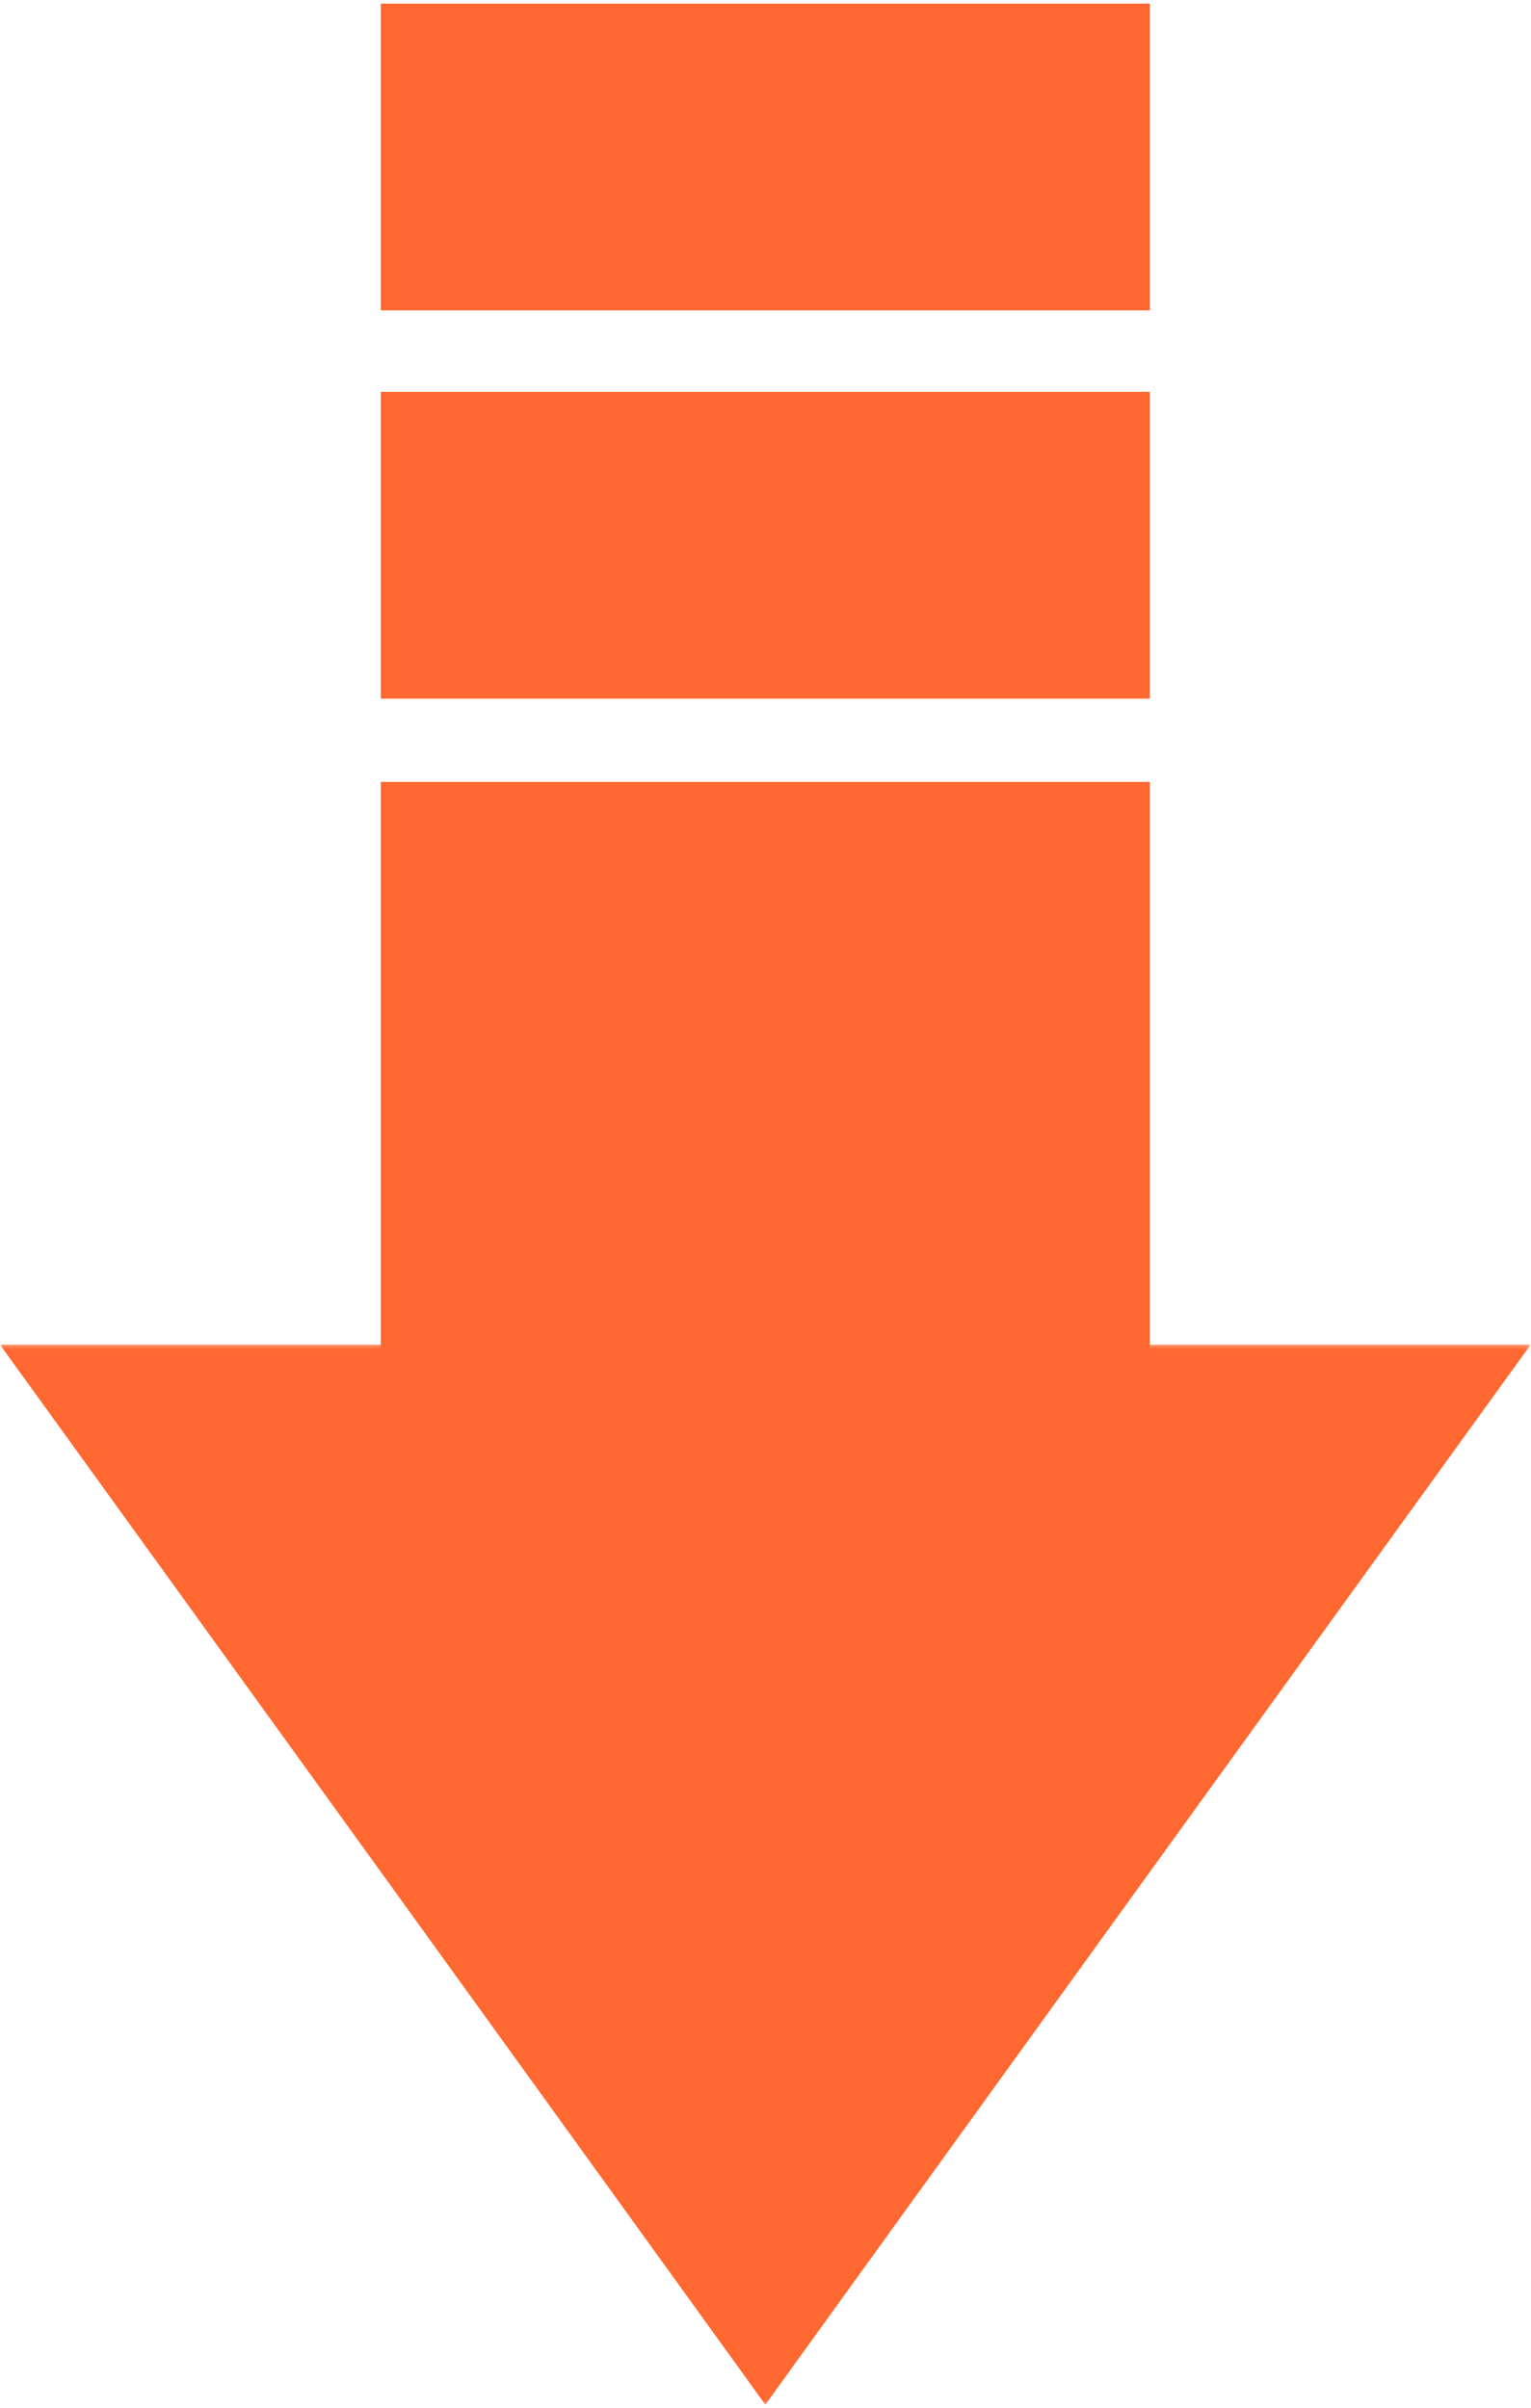
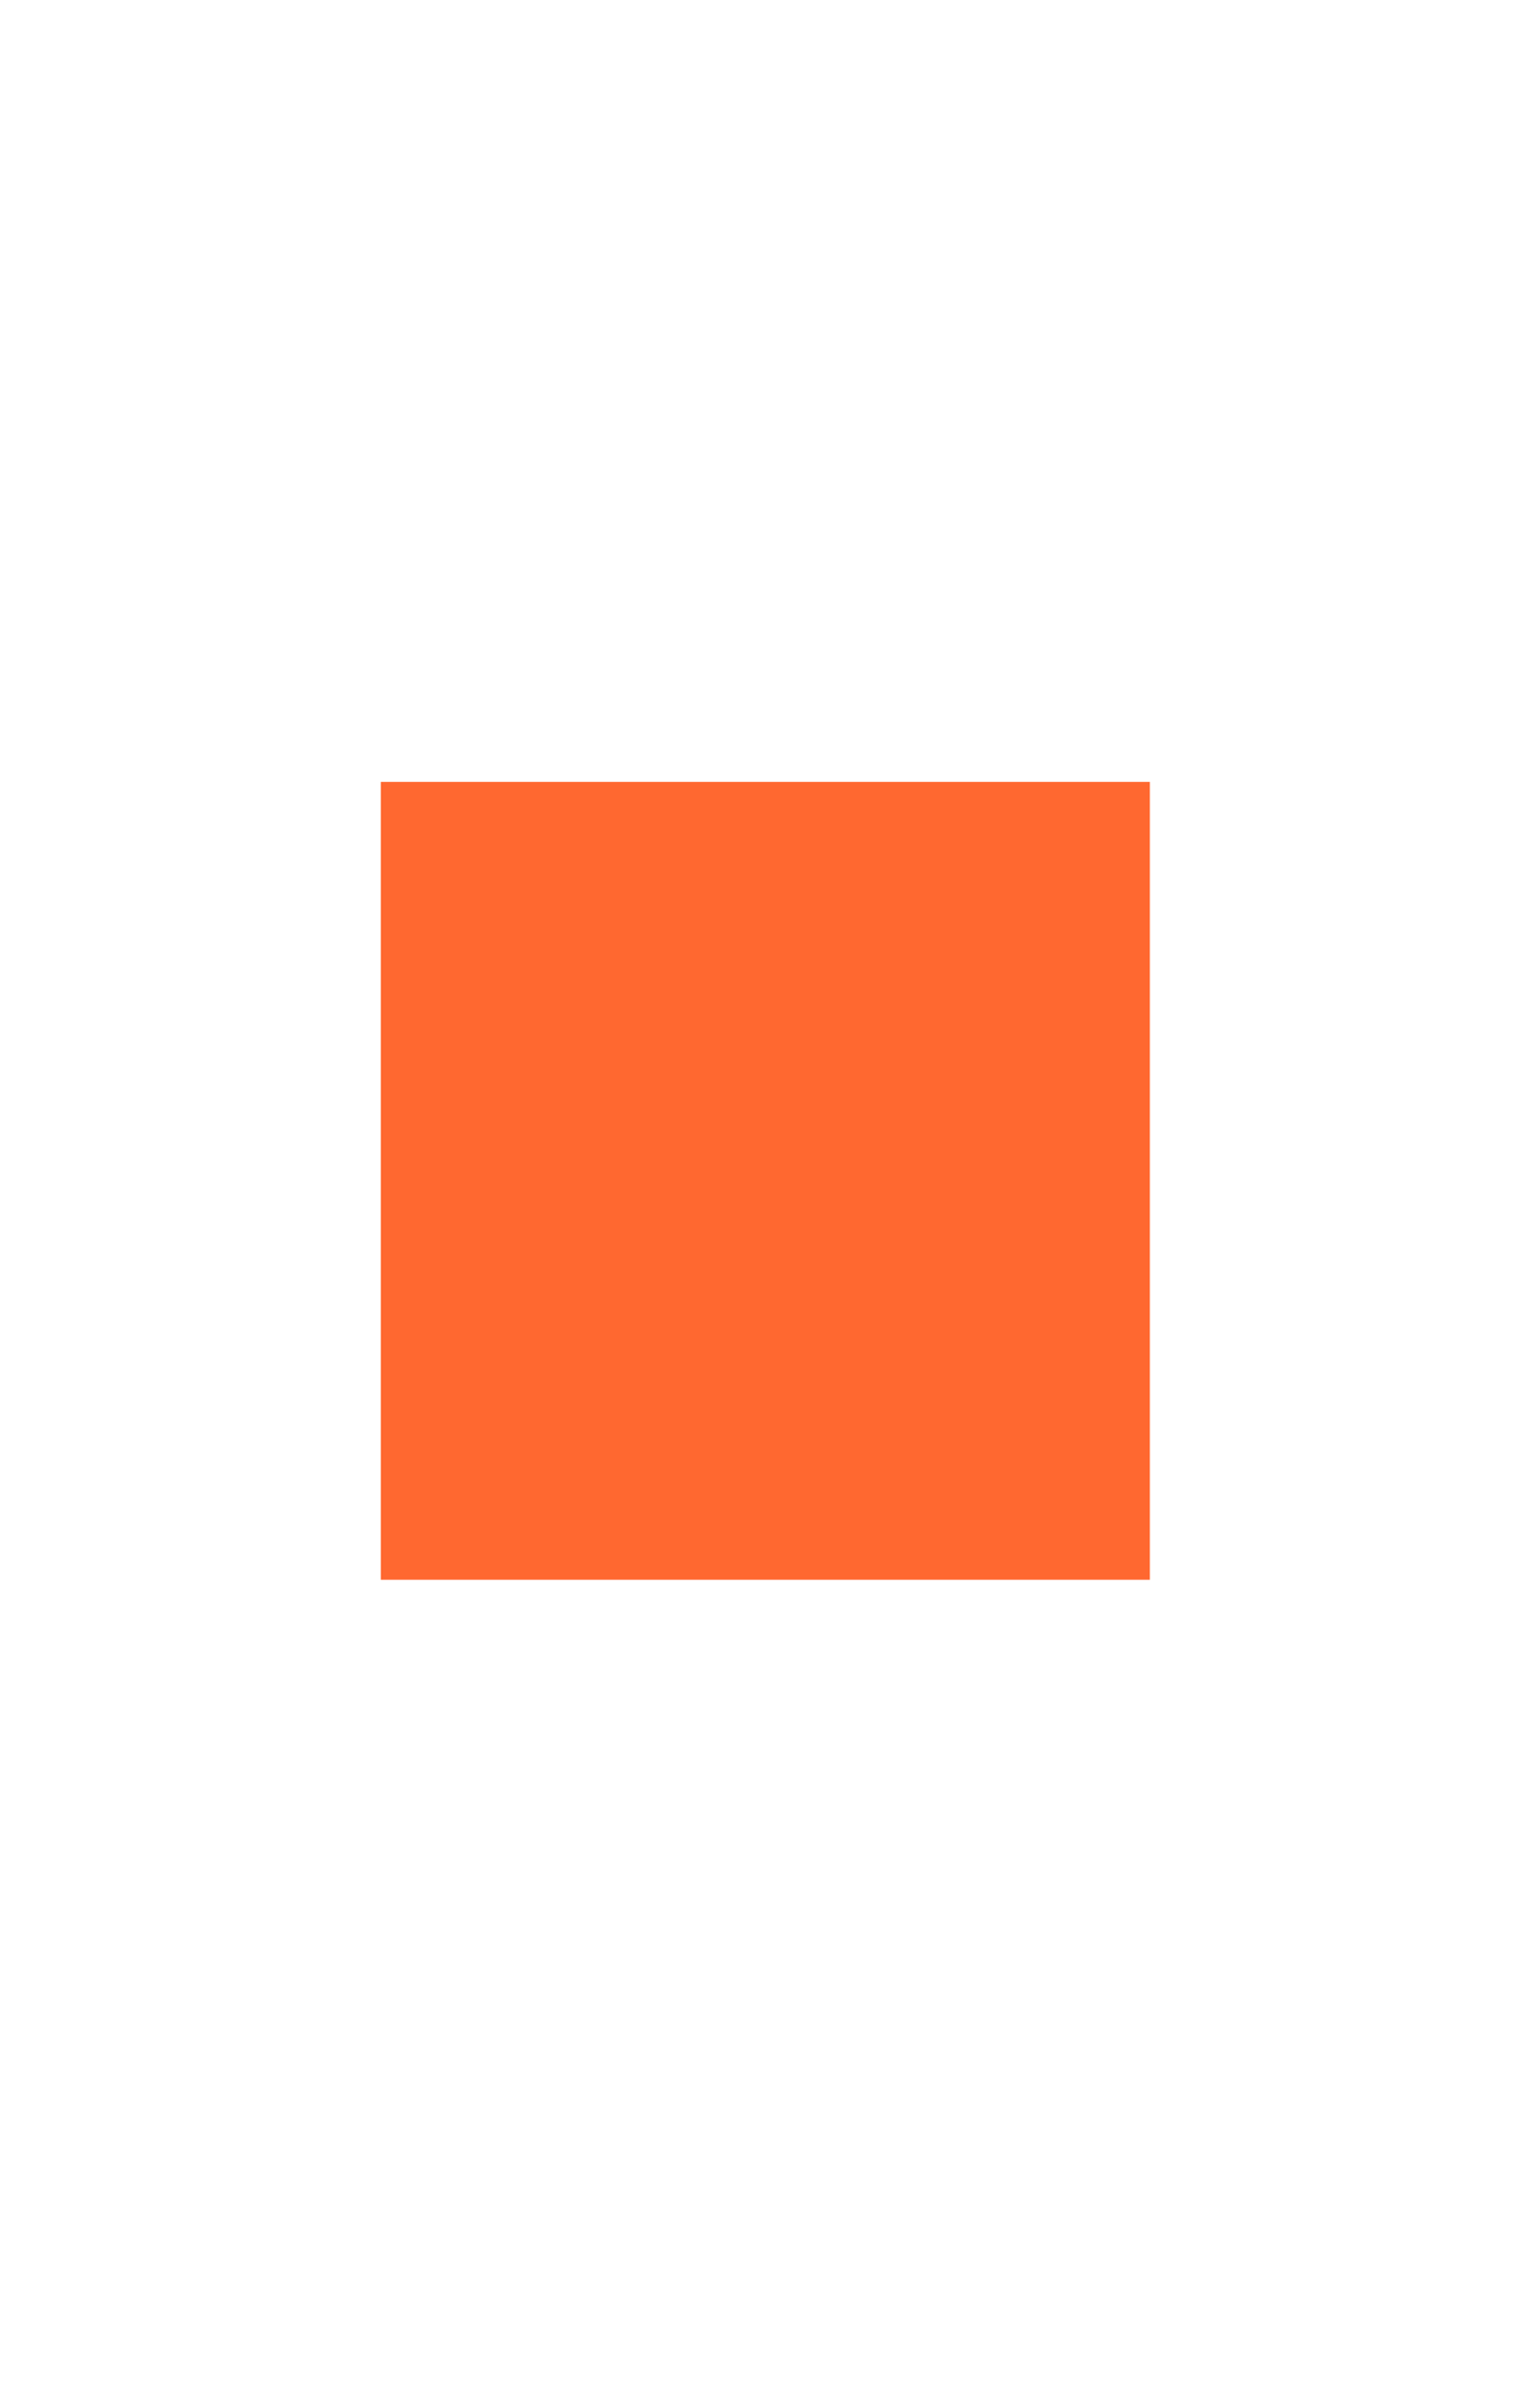
<svg xmlns="http://www.w3.org/2000/svg" width="274" height="431" viewBox="0 0 274 431" fill="none">
  <mask id="mask0_2244_6372" style="mask-type:luminance" maskUnits="userSpaceOnUse" x="0" y="240" width="274" height="191">
-     <path d="M0 240.35H273.941V430.651H0V240.35Z" fill="white" />
-   </mask>
+     </mask>
  <g mask="url(#mask0_2244_6372)">
    <path d="M136.969 240.654H273.938L205.436 335.486L136.969 430.351L68.501 335.486L0 240.654H136.969Z" fill="#FF6830" />
  </g>
  <path d="M68.152 139.934H205.786V282.724H68.152V139.934Z" fill="#FF6830" />
-   <path d="M68.152 70.133H205.786V125.033H68.152V70.133Z" fill="#FF6830" />
-   <path d="M68.152 0.65H205.786V55.551H68.152V0.65Z" fill="#FF6830" />
</svg>